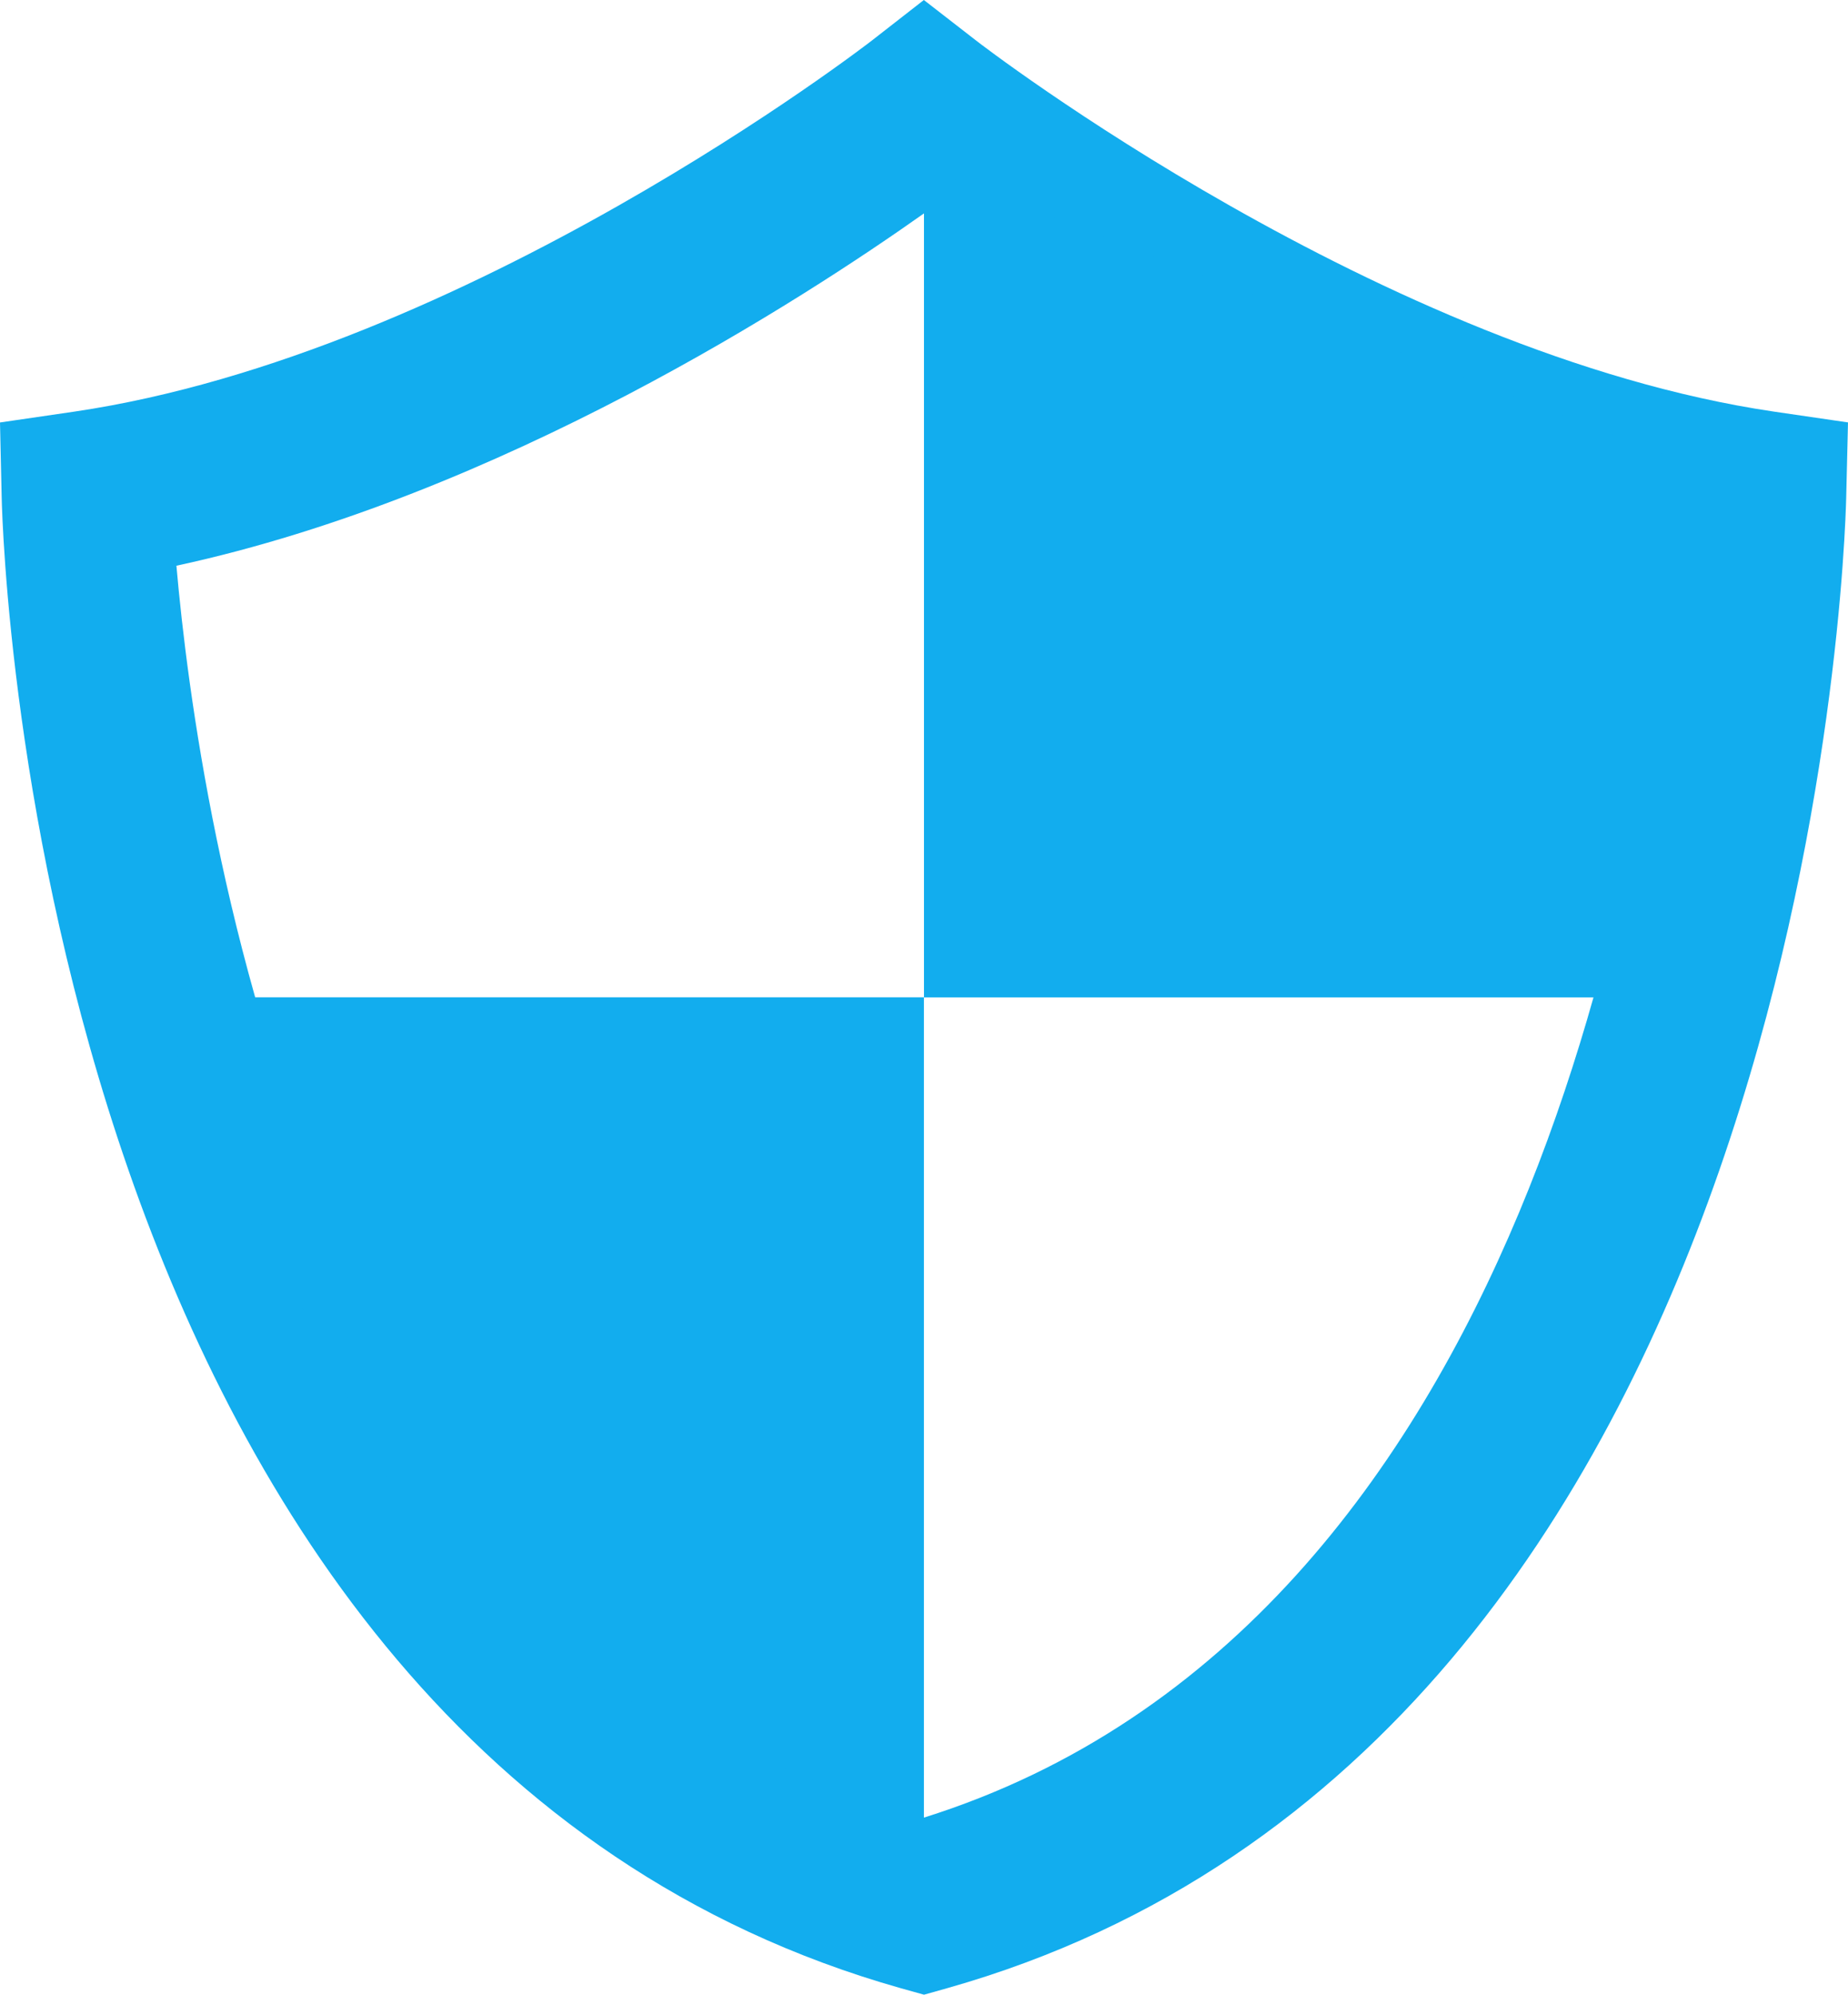
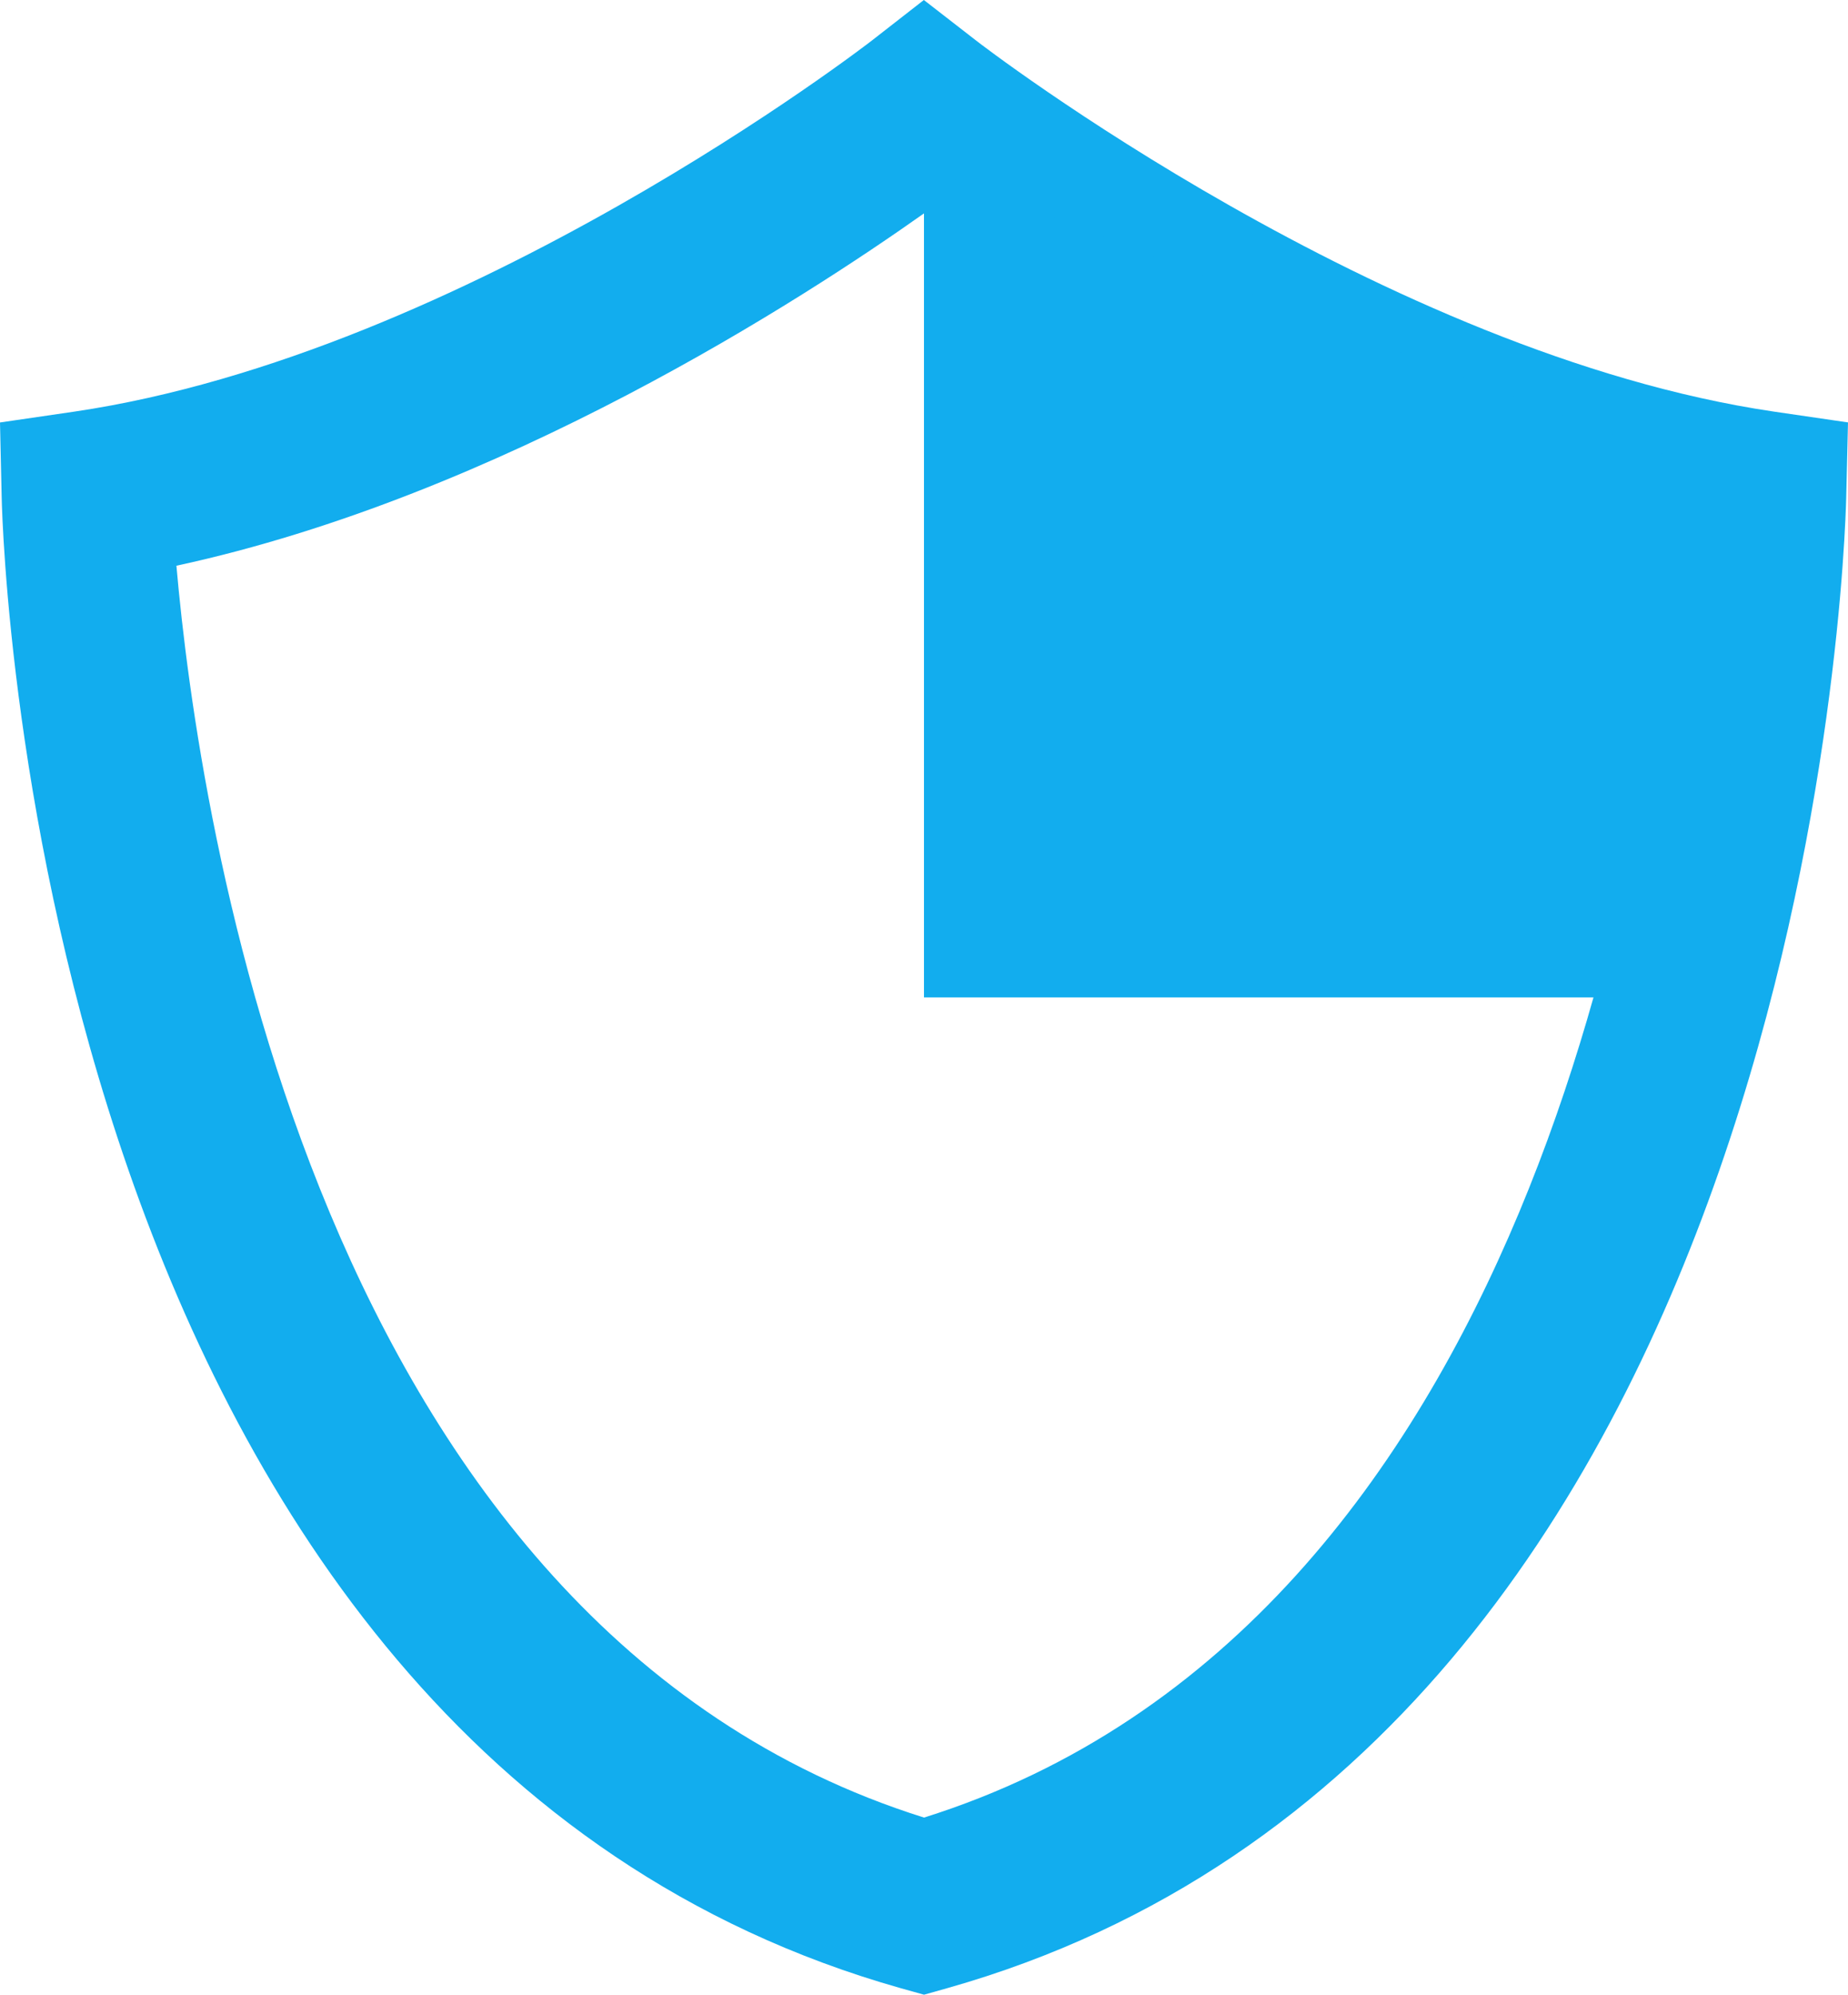
<svg xmlns="http://www.w3.org/2000/svg" width="34.033" height="36.723" viewBox="0 0 34.033 36.723">
  <defs>
    <clipPath id="clip-path">
      <rect id="Retângulo_760" data-name="Retângulo 760" width="34.033" height="36.723" fill="none" />
    </clipPath>
  </defs>
  <g id="Grupo_50909" data-name="Grupo 50909" transform="translate(-566.309 -626.989)">
    <g id="Grupo_3564" data-name="Grupo 3564" transform="translate(566.309 626.989)">
      <g id="Grupo_1807" data-name="Grupo 1807" clip-path="url(#clip-path)">
        <path id="Caminho_1319" data-name="Caminho 1319" d="M17.017,36.723l-.426-.119C.726,32.119.053,10.1.031,9.161L0,7.778l1.369-.2C8.586,6.513,15.978.807,16.053.749L17.014,0l.964.748c.073.059,7.488,5.767,14.686,6.829l1.369.2L34,9.161c-.023.935-.694,22.958-16.56,27.443ZM3.249,10.416c.4,4.566,2.545,19.522,13.768,23.046C28.264,29.931,30.4,14.978,30.785,10.417,24.815,9.129,19.209,5.482,17.017,3.928c-2.194,1.554-7.8,5.2-13.768,6.487" fill="#12adee" />
      </g>
    </g>
    <path id="Caminho_2738" data-name="Caminho 2738" d="M0,0,15.5,6.015l-1.229,9.277H0Z" transform="translate(583.325 630.059)" fill="#12adee" />
-     <path id="Caminho_2737" data-name="Caminho 2737" d="M0,0H14.272V15.292l-8.52-3.686Z" transform="translate(569.052 645.35)" fill="#12adee" />
  </g>
</svg>